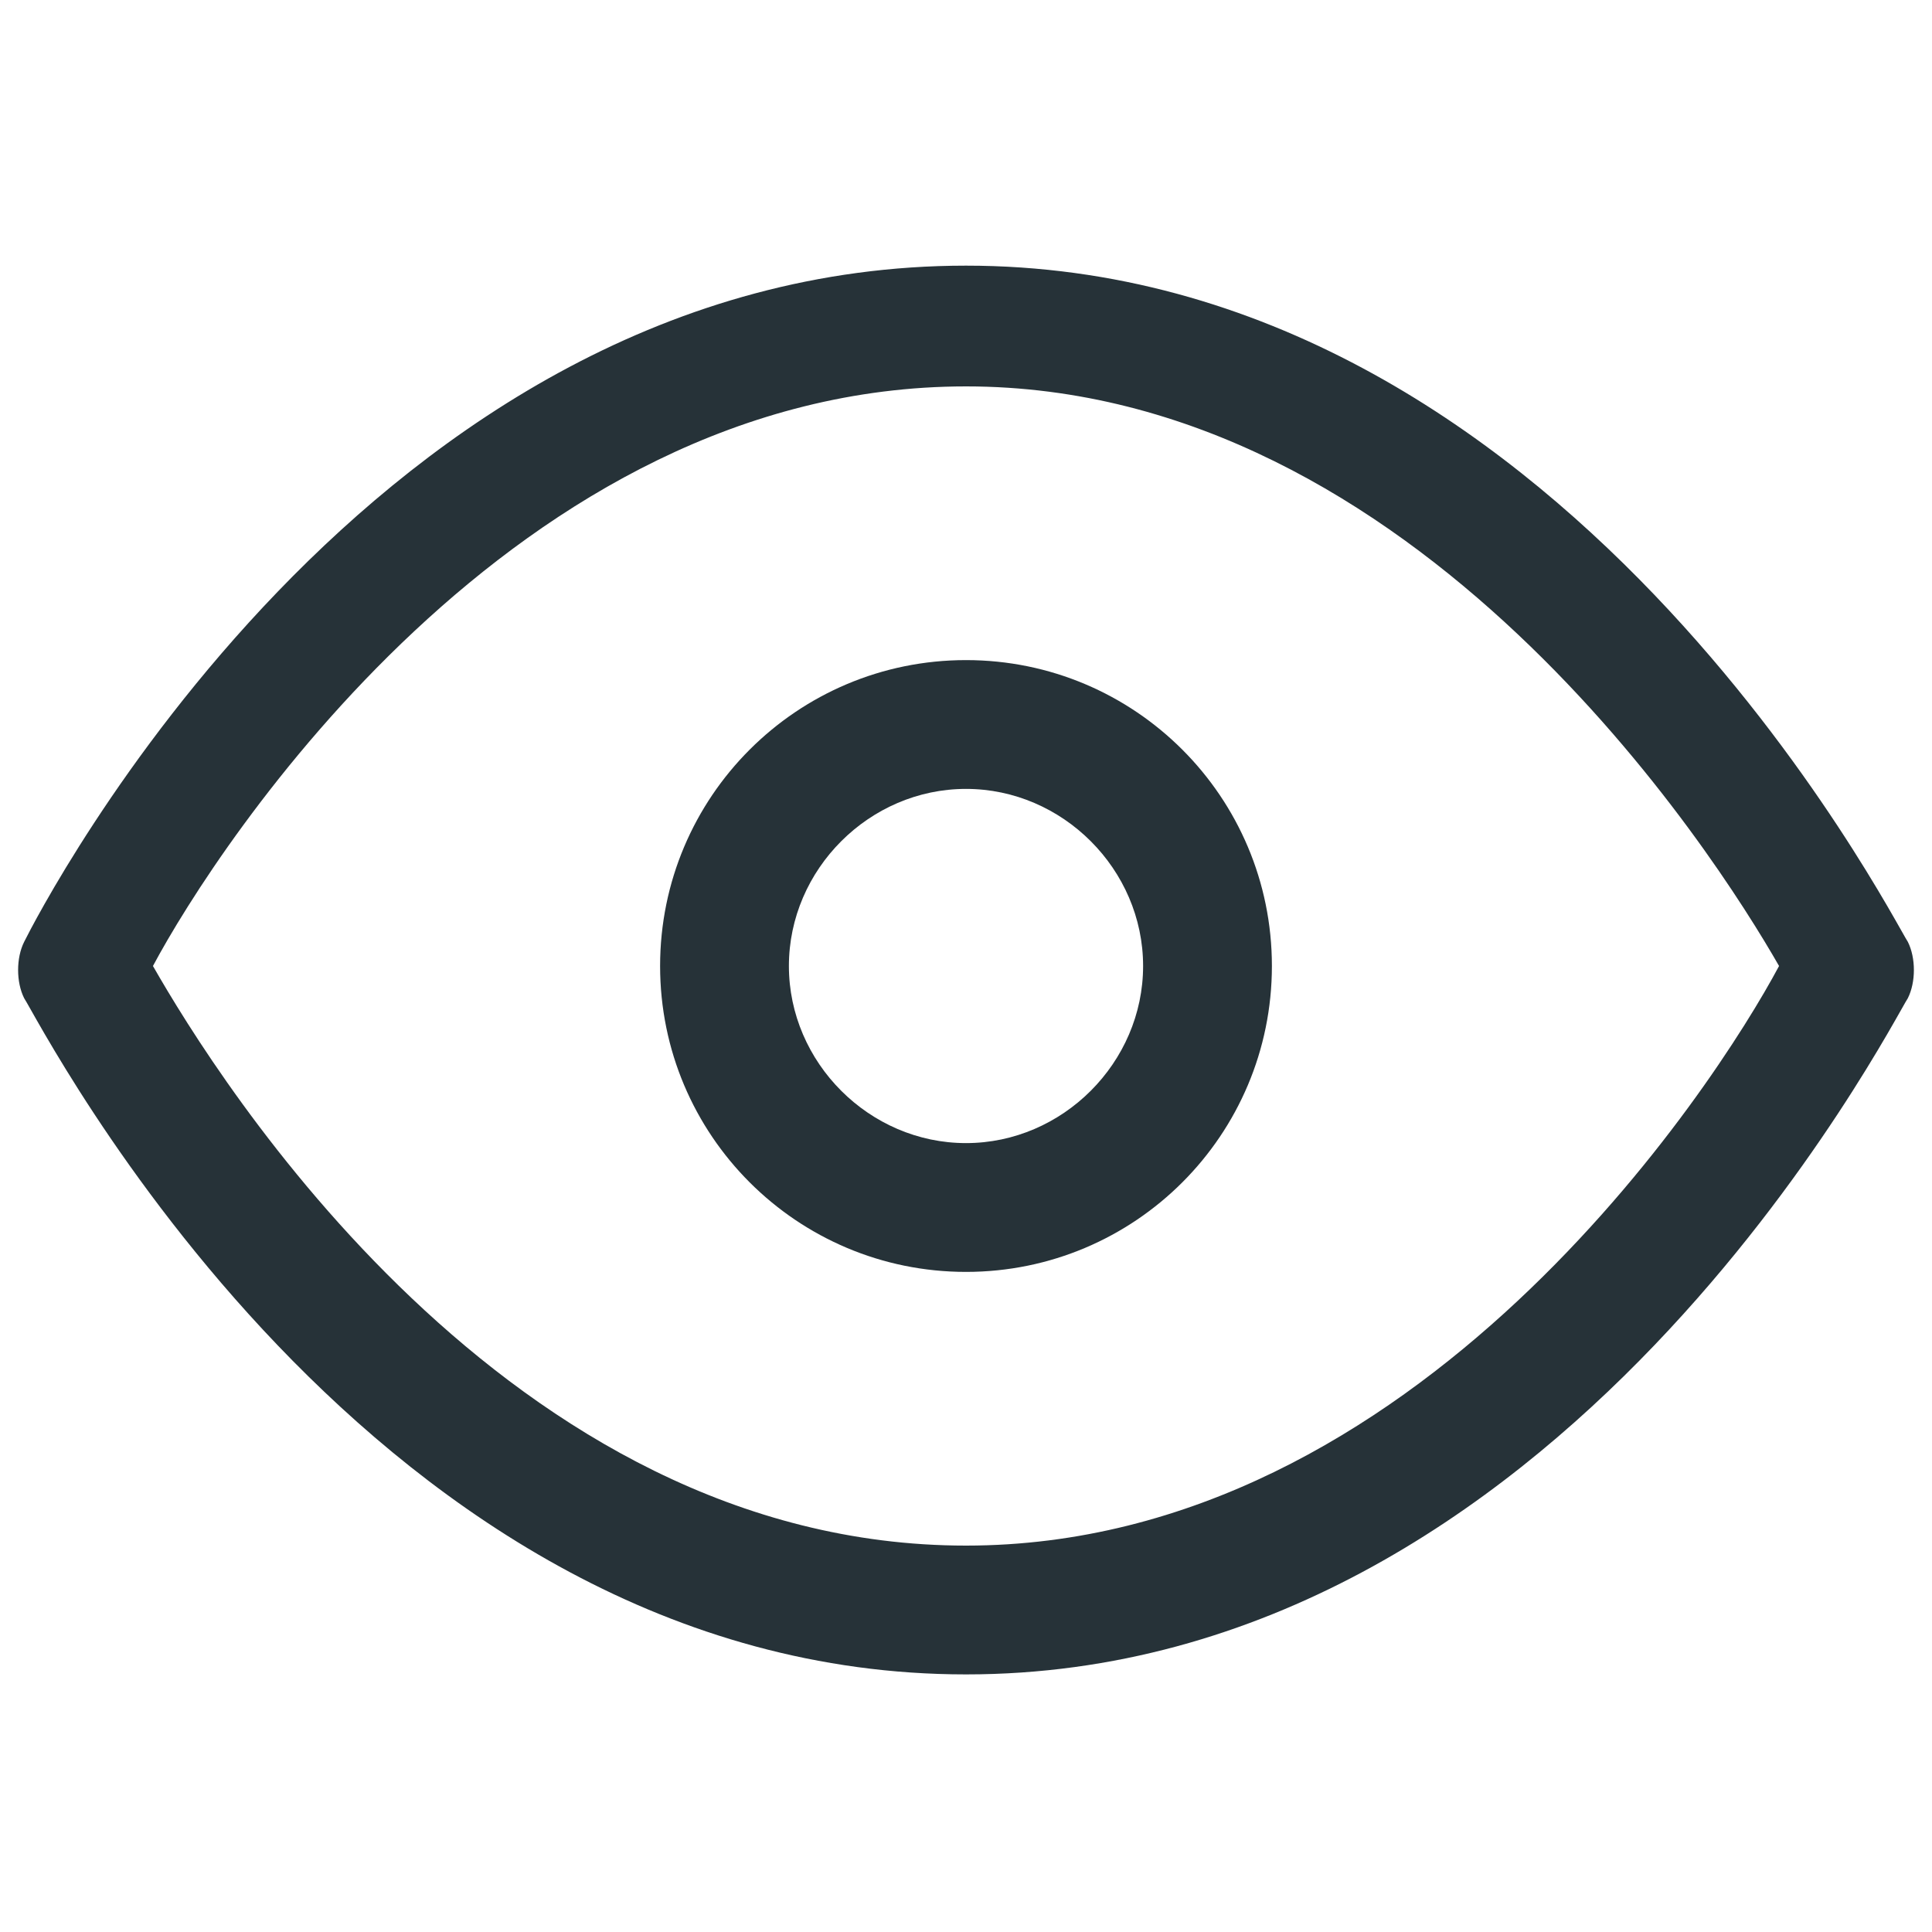
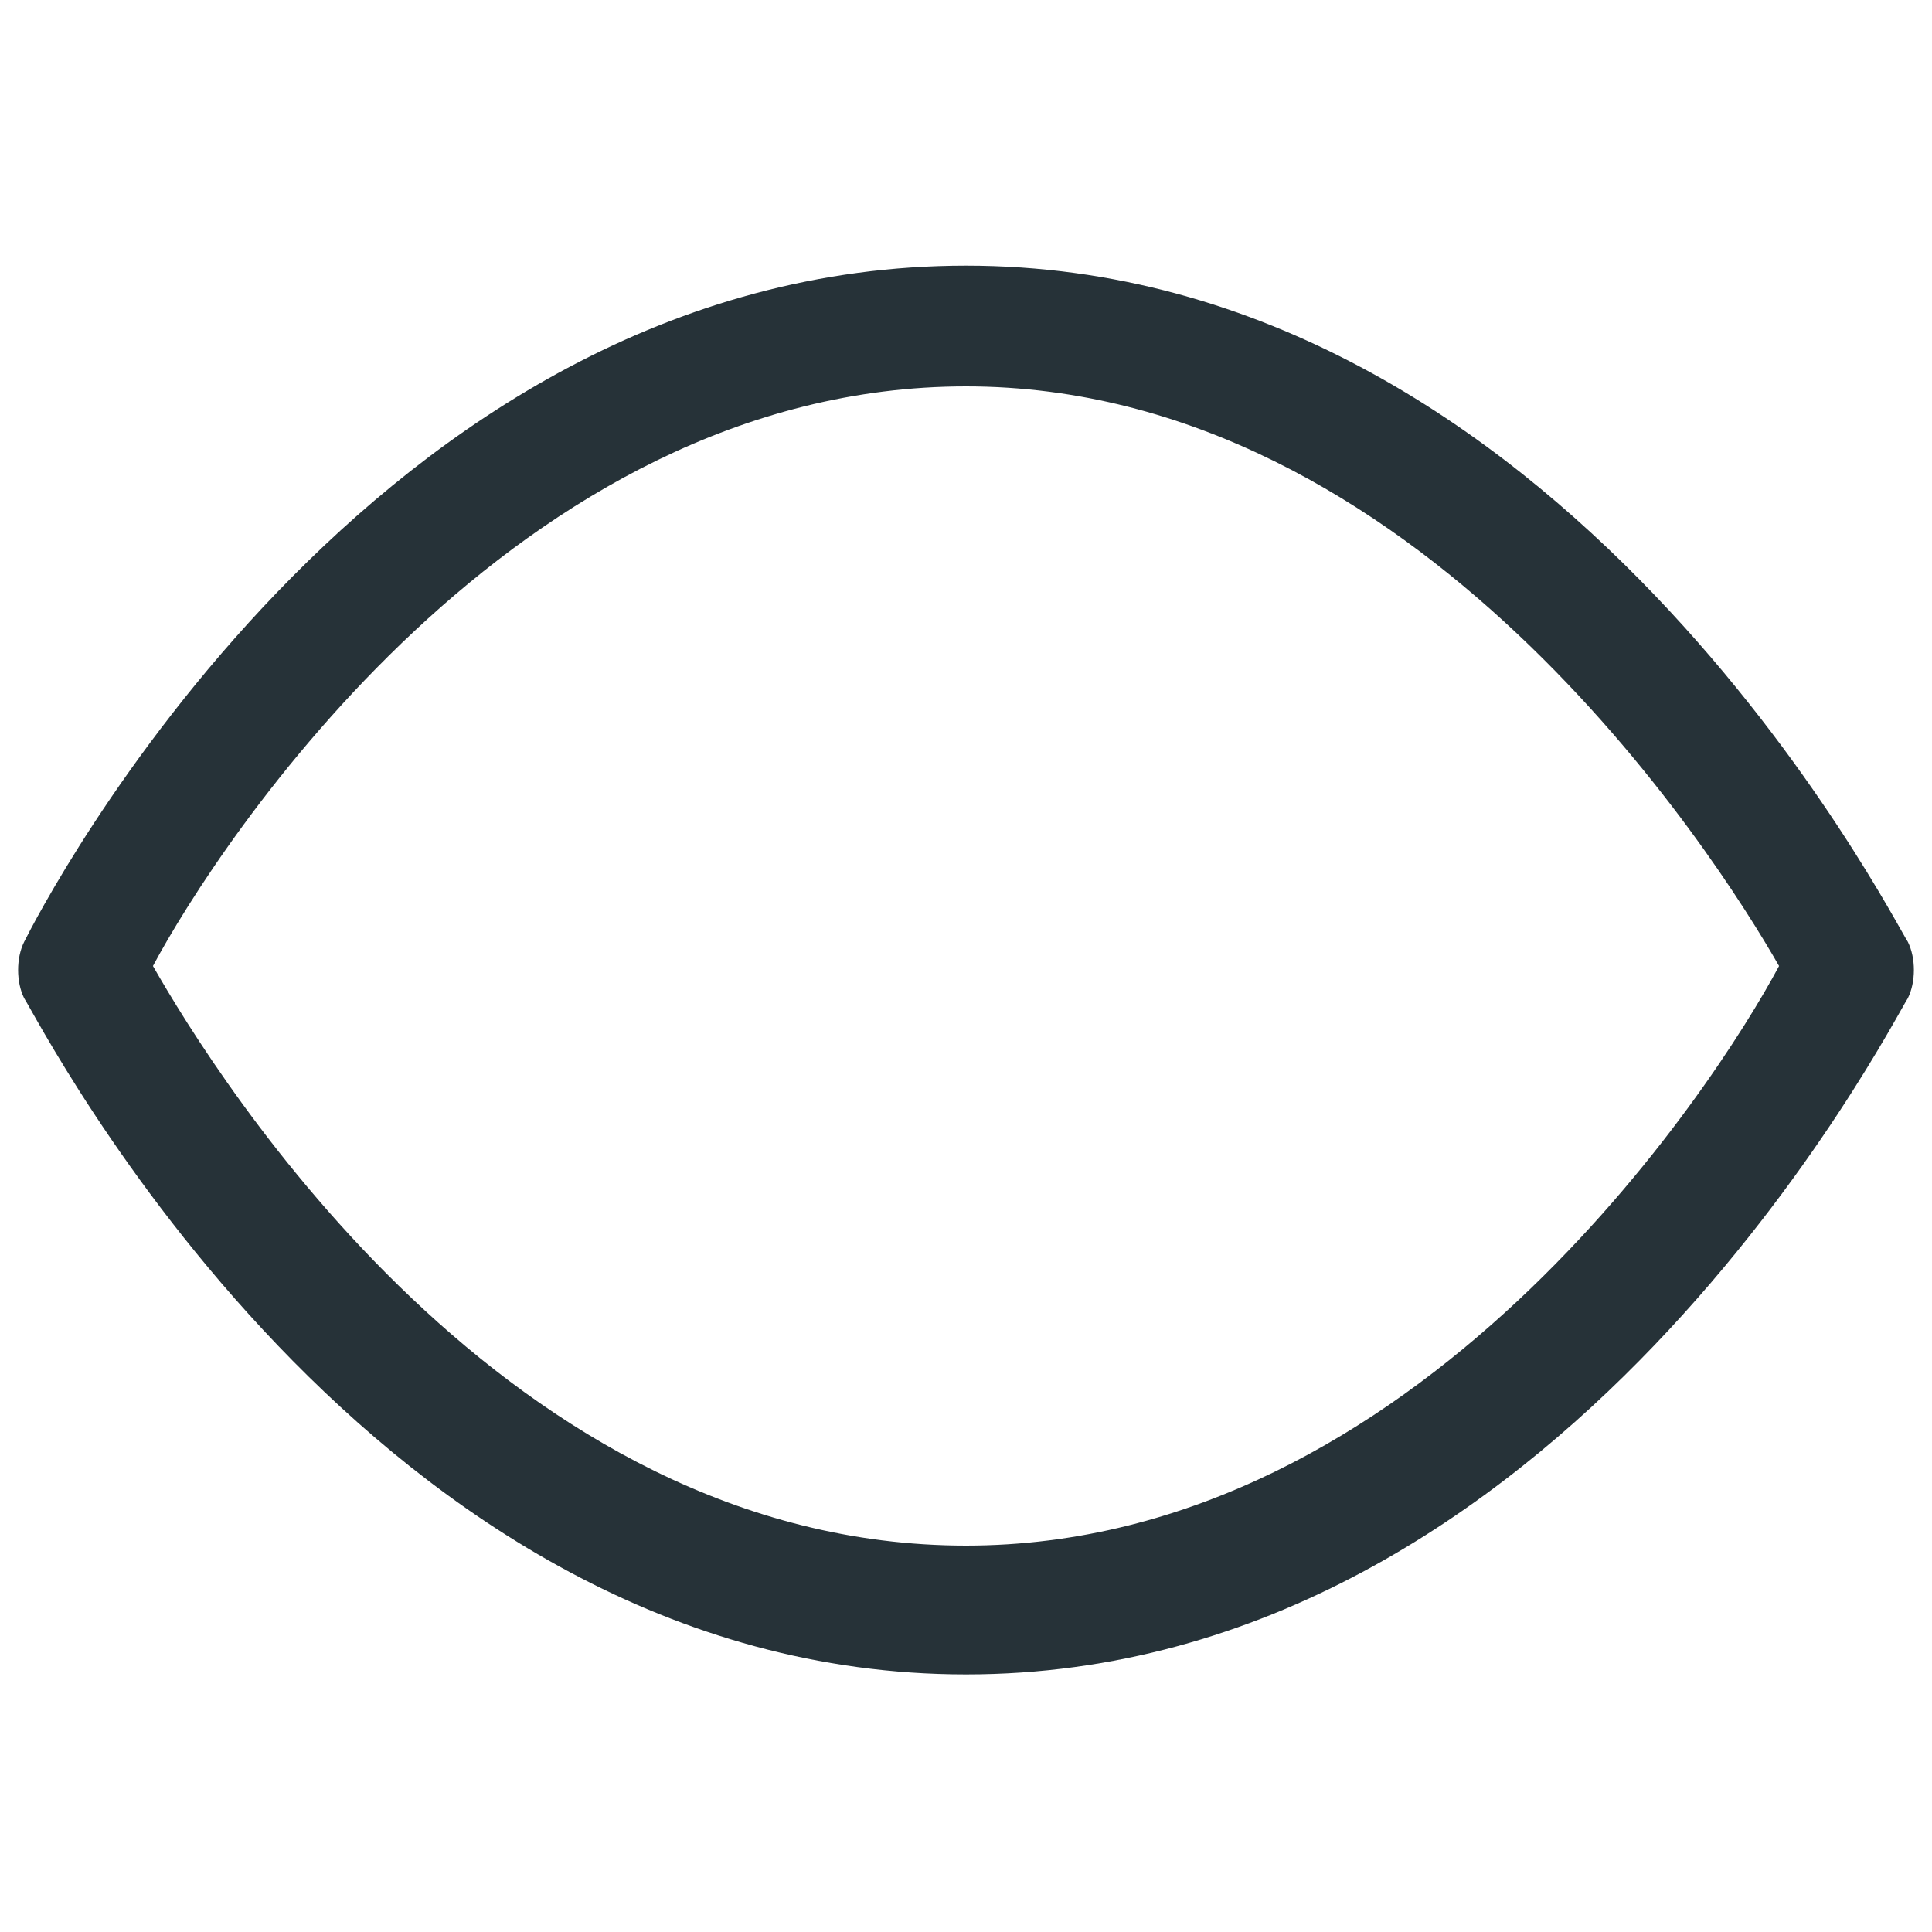
<svg xmlns="http://www.w3.org/2000/svg" id="Livello_1" version="1.1" viewBox="0 0 24 24">
  <defs>
    <style>
      .st0 {
        fill: #263238;
      }
    </style>
  </defs>
  <path class="st0" d="M23.7,11.7c-.2-.3-4.3-8.4-11.7-8.4S.5,11.3.3,11.7c-.1.2-.1.5,0,.7.2.3,4.3,8.4,11.7,8.4s11.5-8.1,11.7-8.4c.1-.2.1-.5,0-.7ZM12,19.2c-5.7,0-9.3-5.8-10.1-7.2.8-1.5,4.5-7.2,10.1-7.2s9.3,5.8,10.1,7.2c-.8,1.5-4.5,7.2-10.1,7.2Z" />
-   <path class="st0" d="M12,8.2c-2.1,0-3.8,1.7-3.8,3.8s1.7,3.8,3.8,3.8,3.8-1.7,3.8-3.8-1.7-3.8-3.8-3.8ZM12,14.2c-1.2,0-2.2-1-2.2-2.2s1-2.2,2.2-2.2,2.2,1,2.2,2.2-1,2.2-2.2,2.2Z" />
</svg>